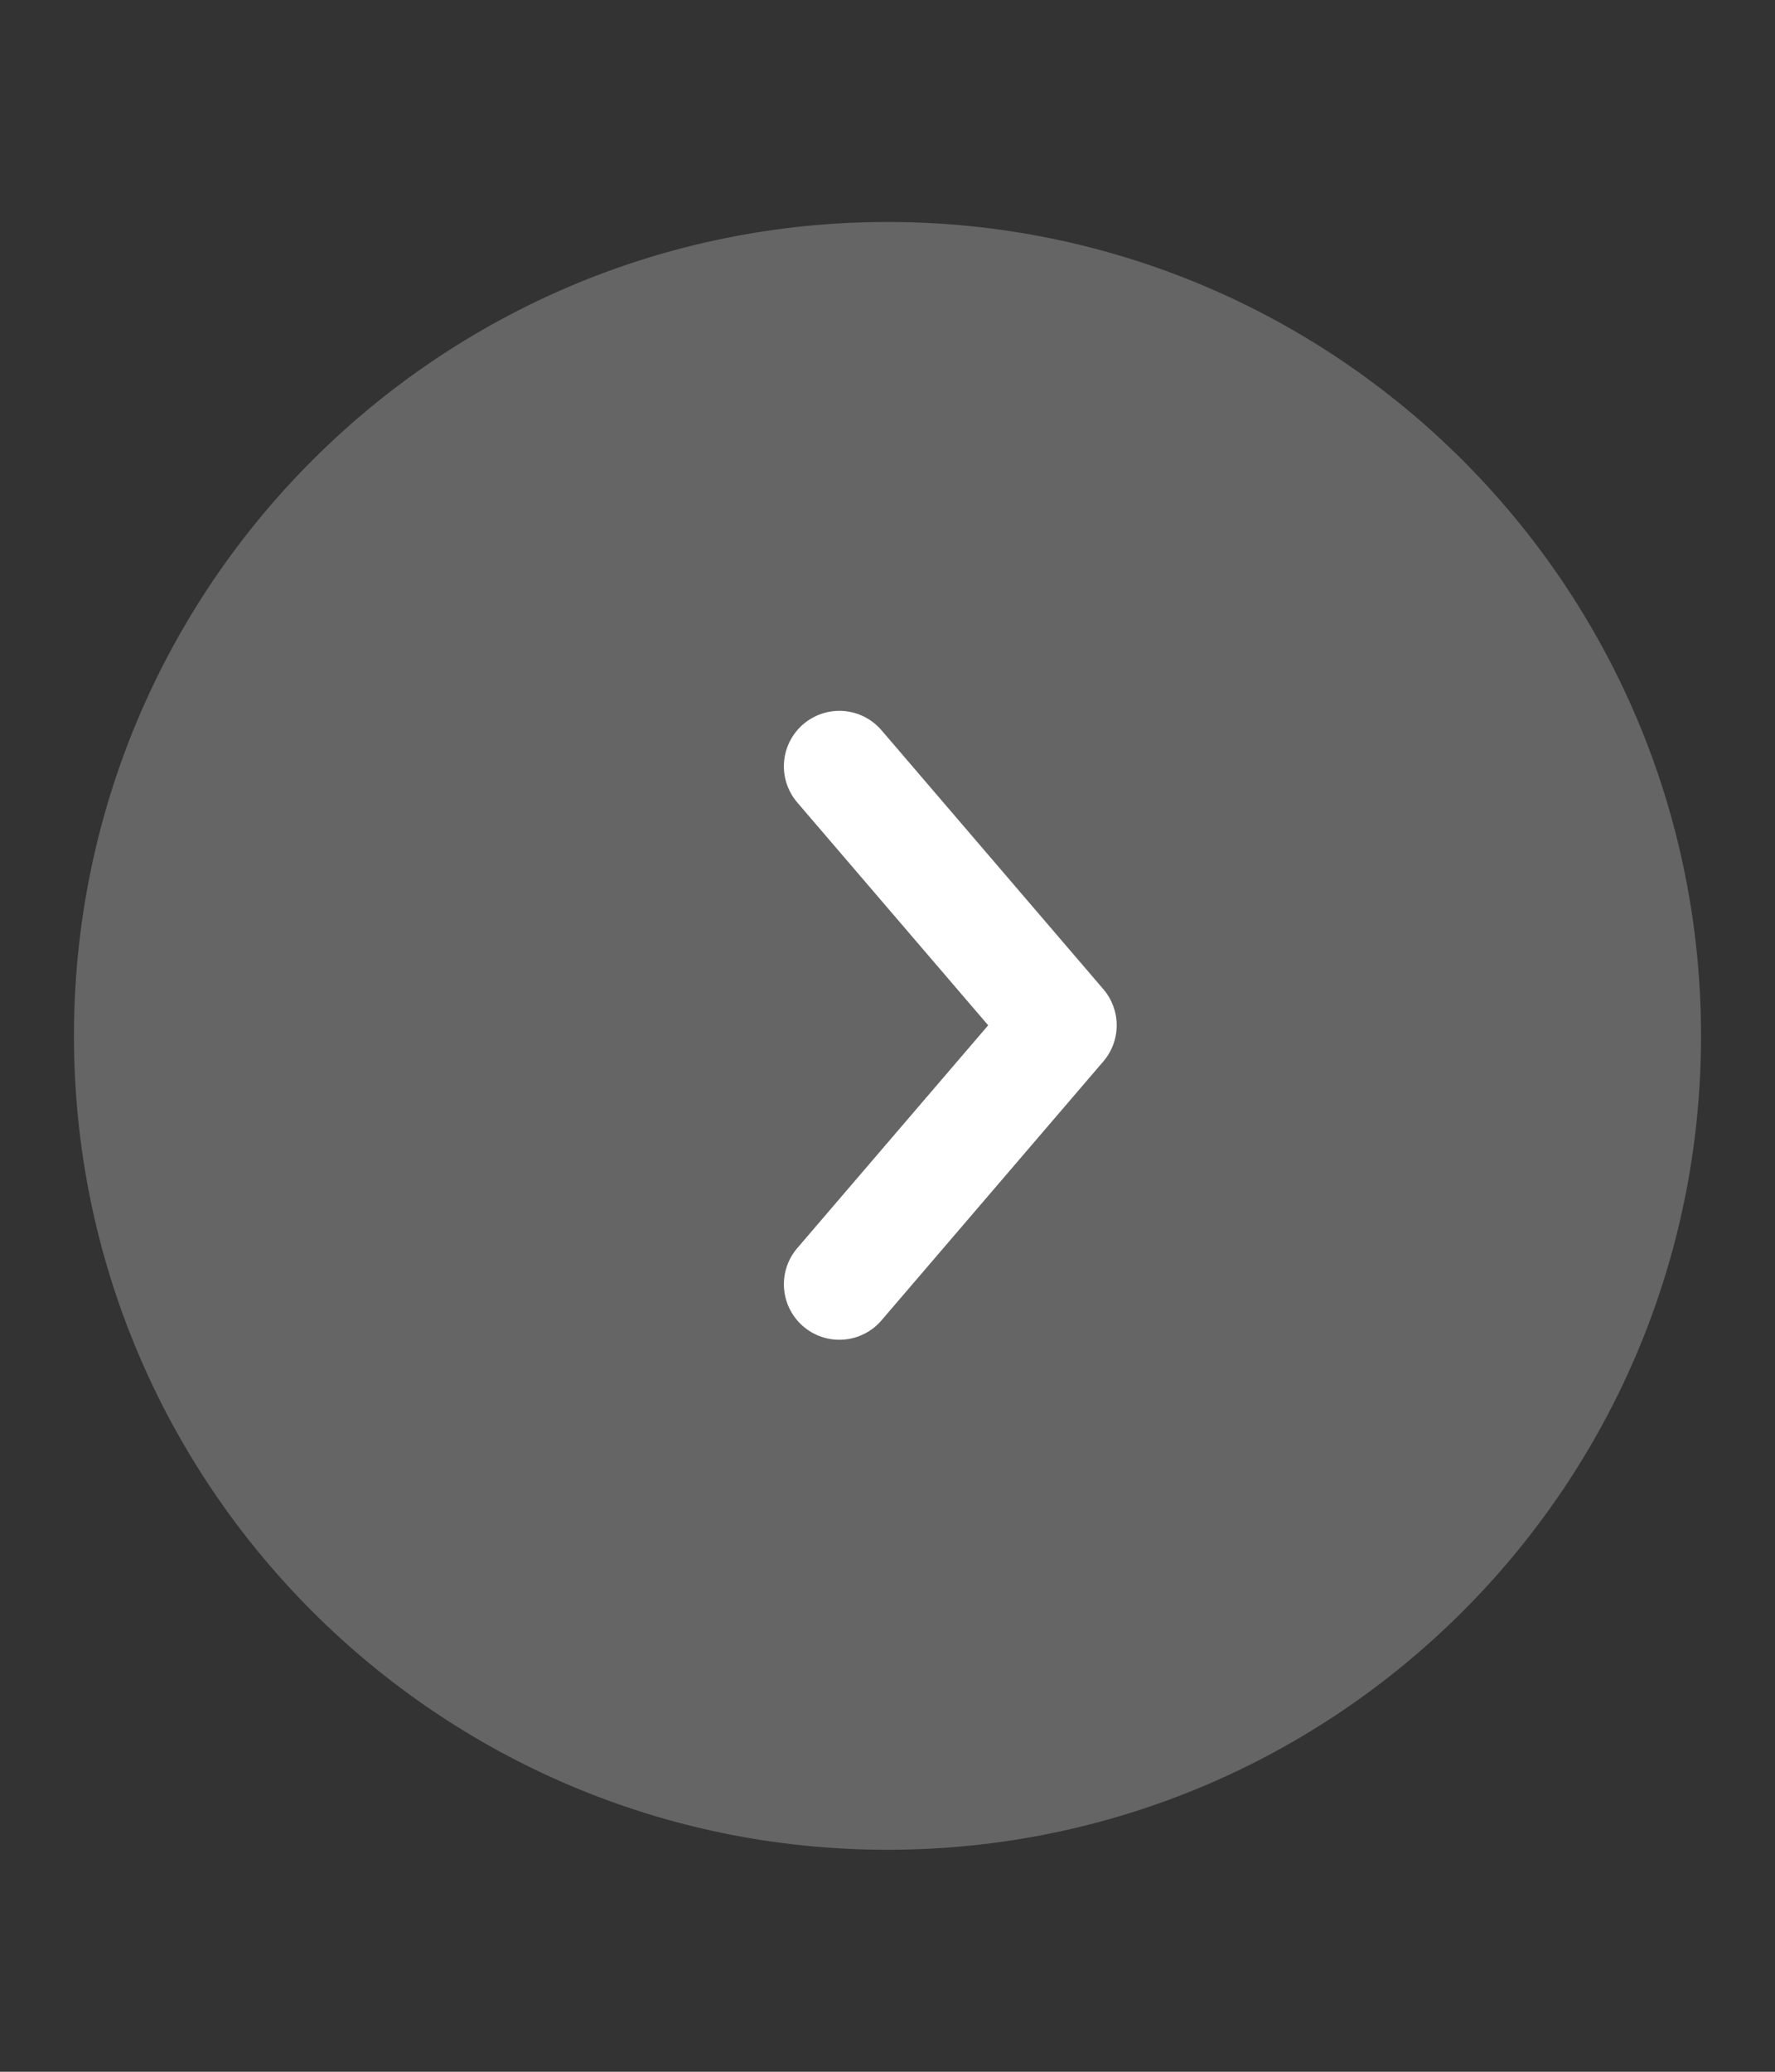
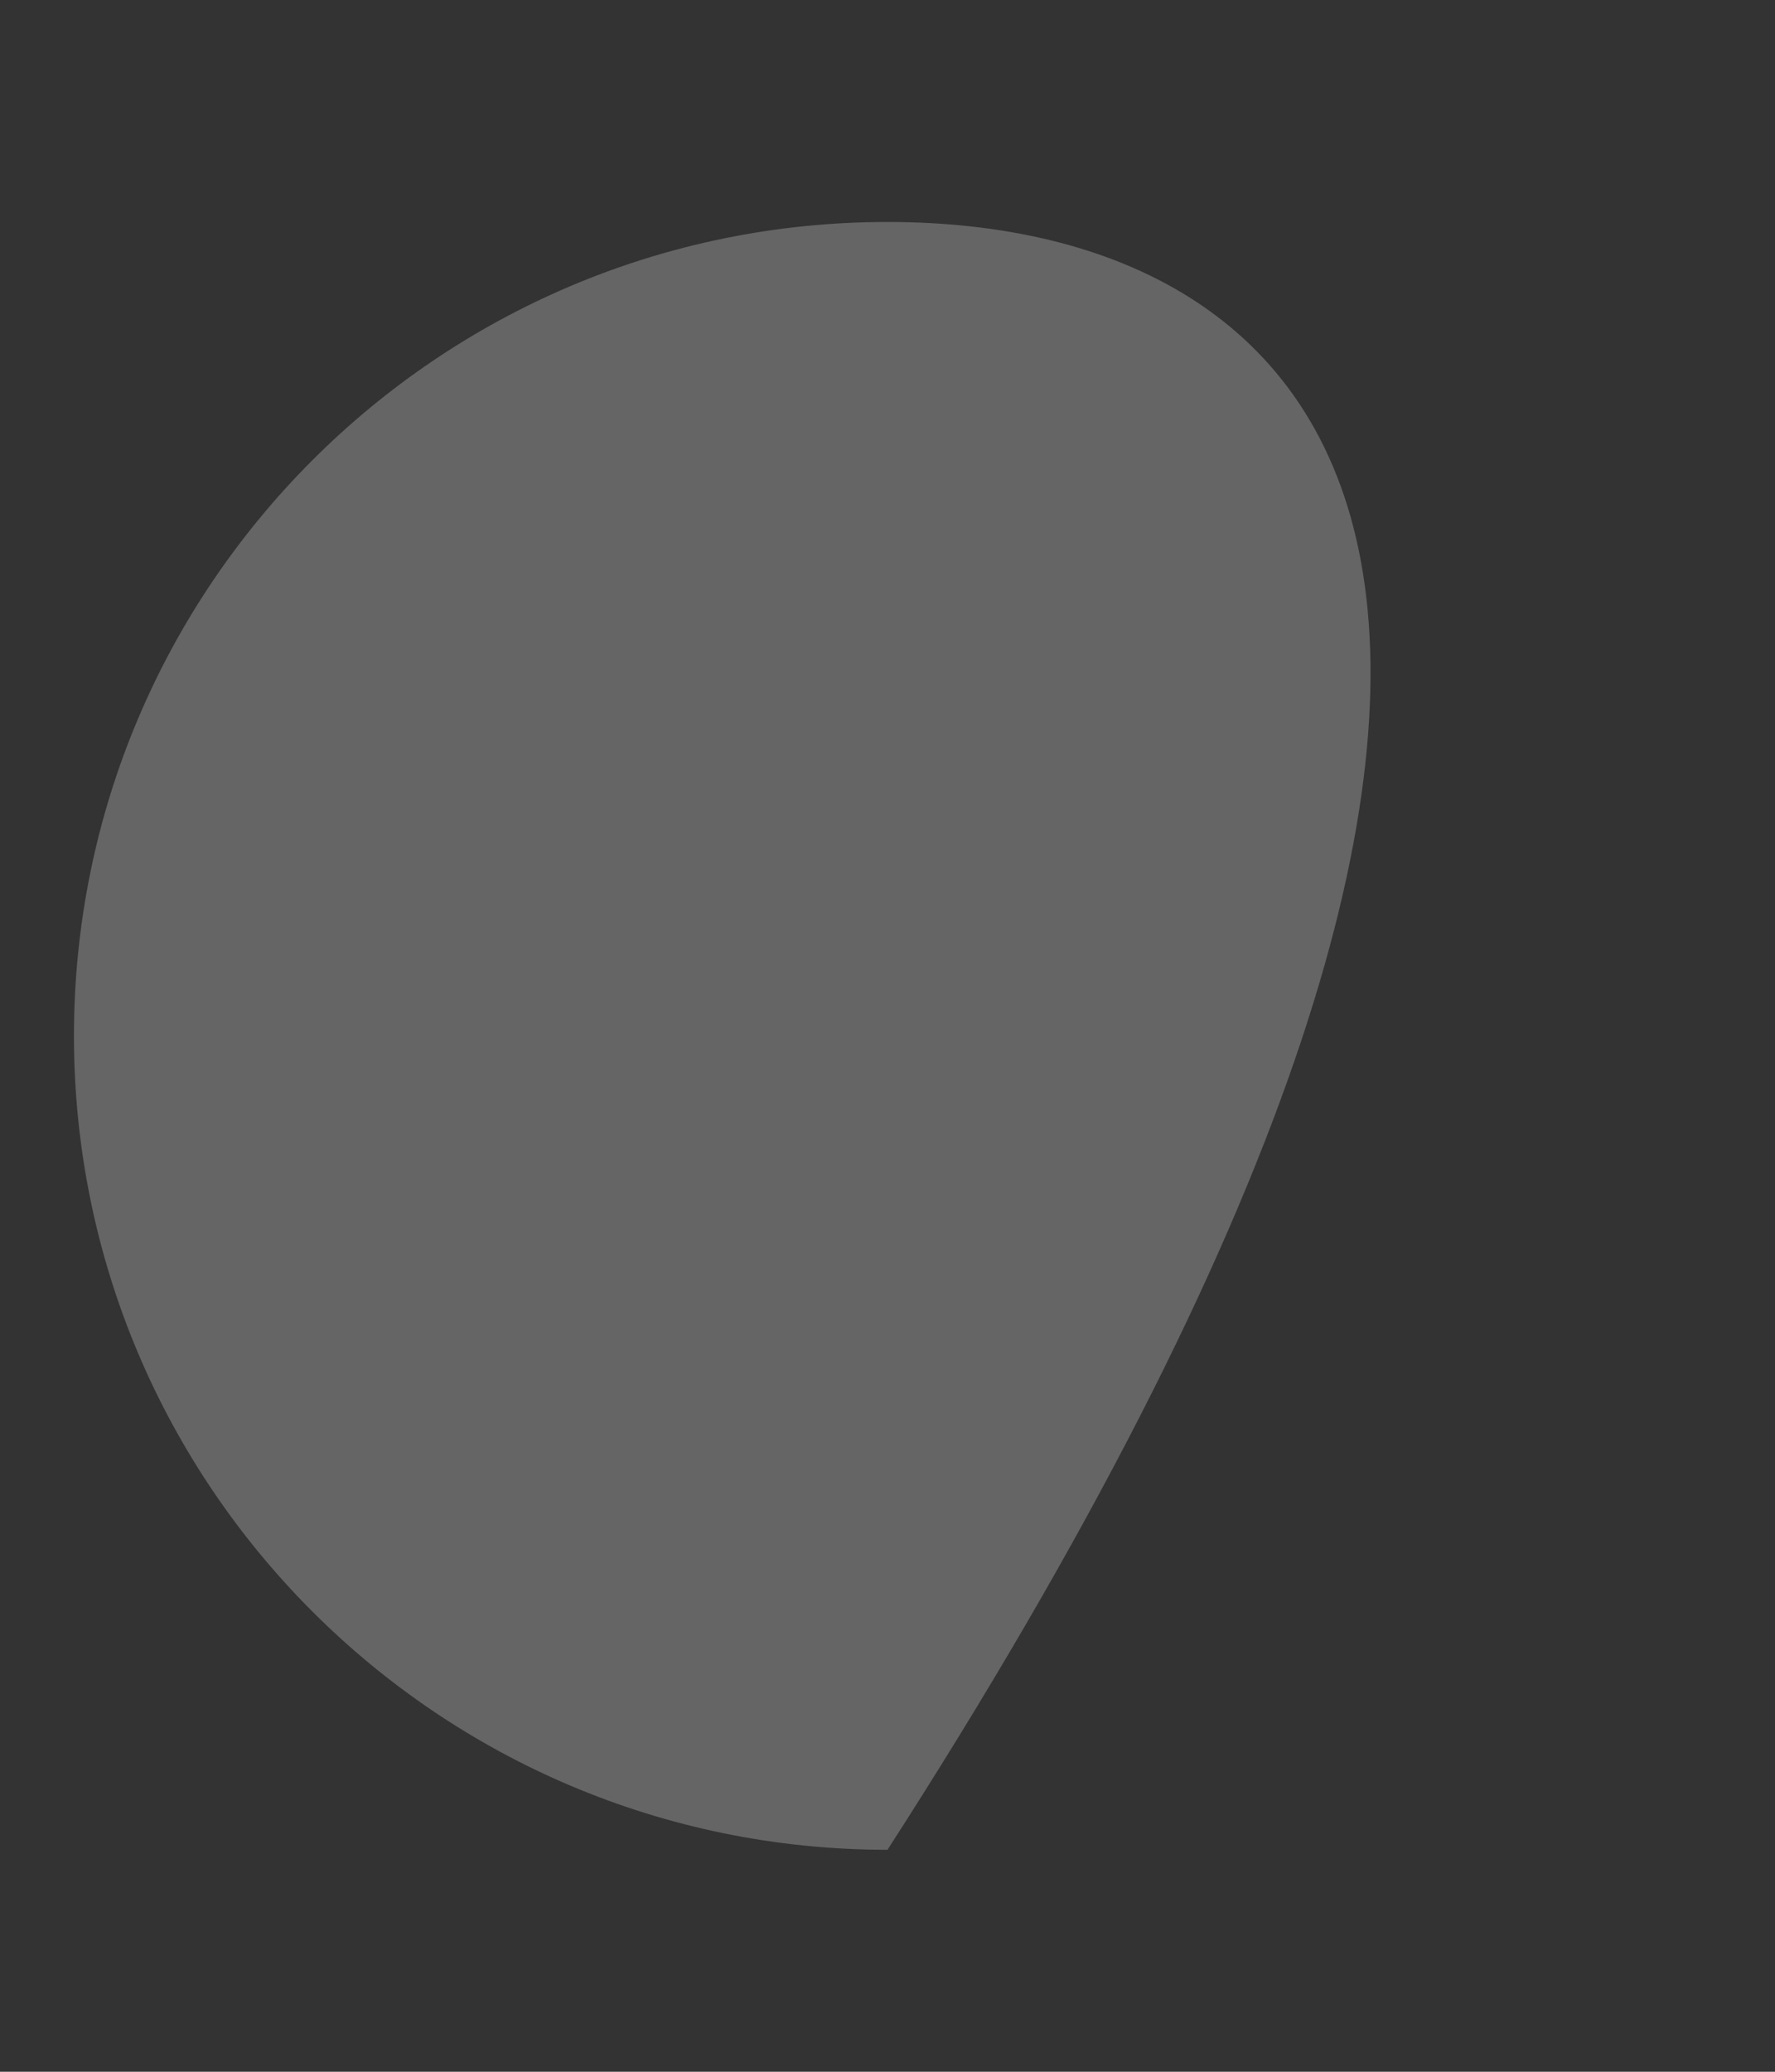
<svg xmlns="http://www.w3.org/2000/svg" width="24" height="28" viewBox="0 0 24 28" fill="none">
  <rect x="0" y="0" width="24" height="28" fill="#333333" stroke="none" />
-   <path d="M12 25C18.075 25 23 20.075 23 14C23 7.925 18.075 3 12 3C5.925 3 1 7.925 1 14C1 20.075 5.925 25 12 25Z" fill="#D9D9D9" fill-opacity="0.3" />
-   <path d="M11.349 17.357L14.349 13.857L11.349 10.357" stroke="white" stroke-width="1.5" stroke-linecap="round" stroke-linejoin="round" />
+   <path d="M12 25C23 7.925 18.075 3 12 3C5.925 3 1 7.925 1 14C1 20.075 5.925 25 12 25Z" fill="#D9D9D9" fill-opacity="0.3" />
</svg>